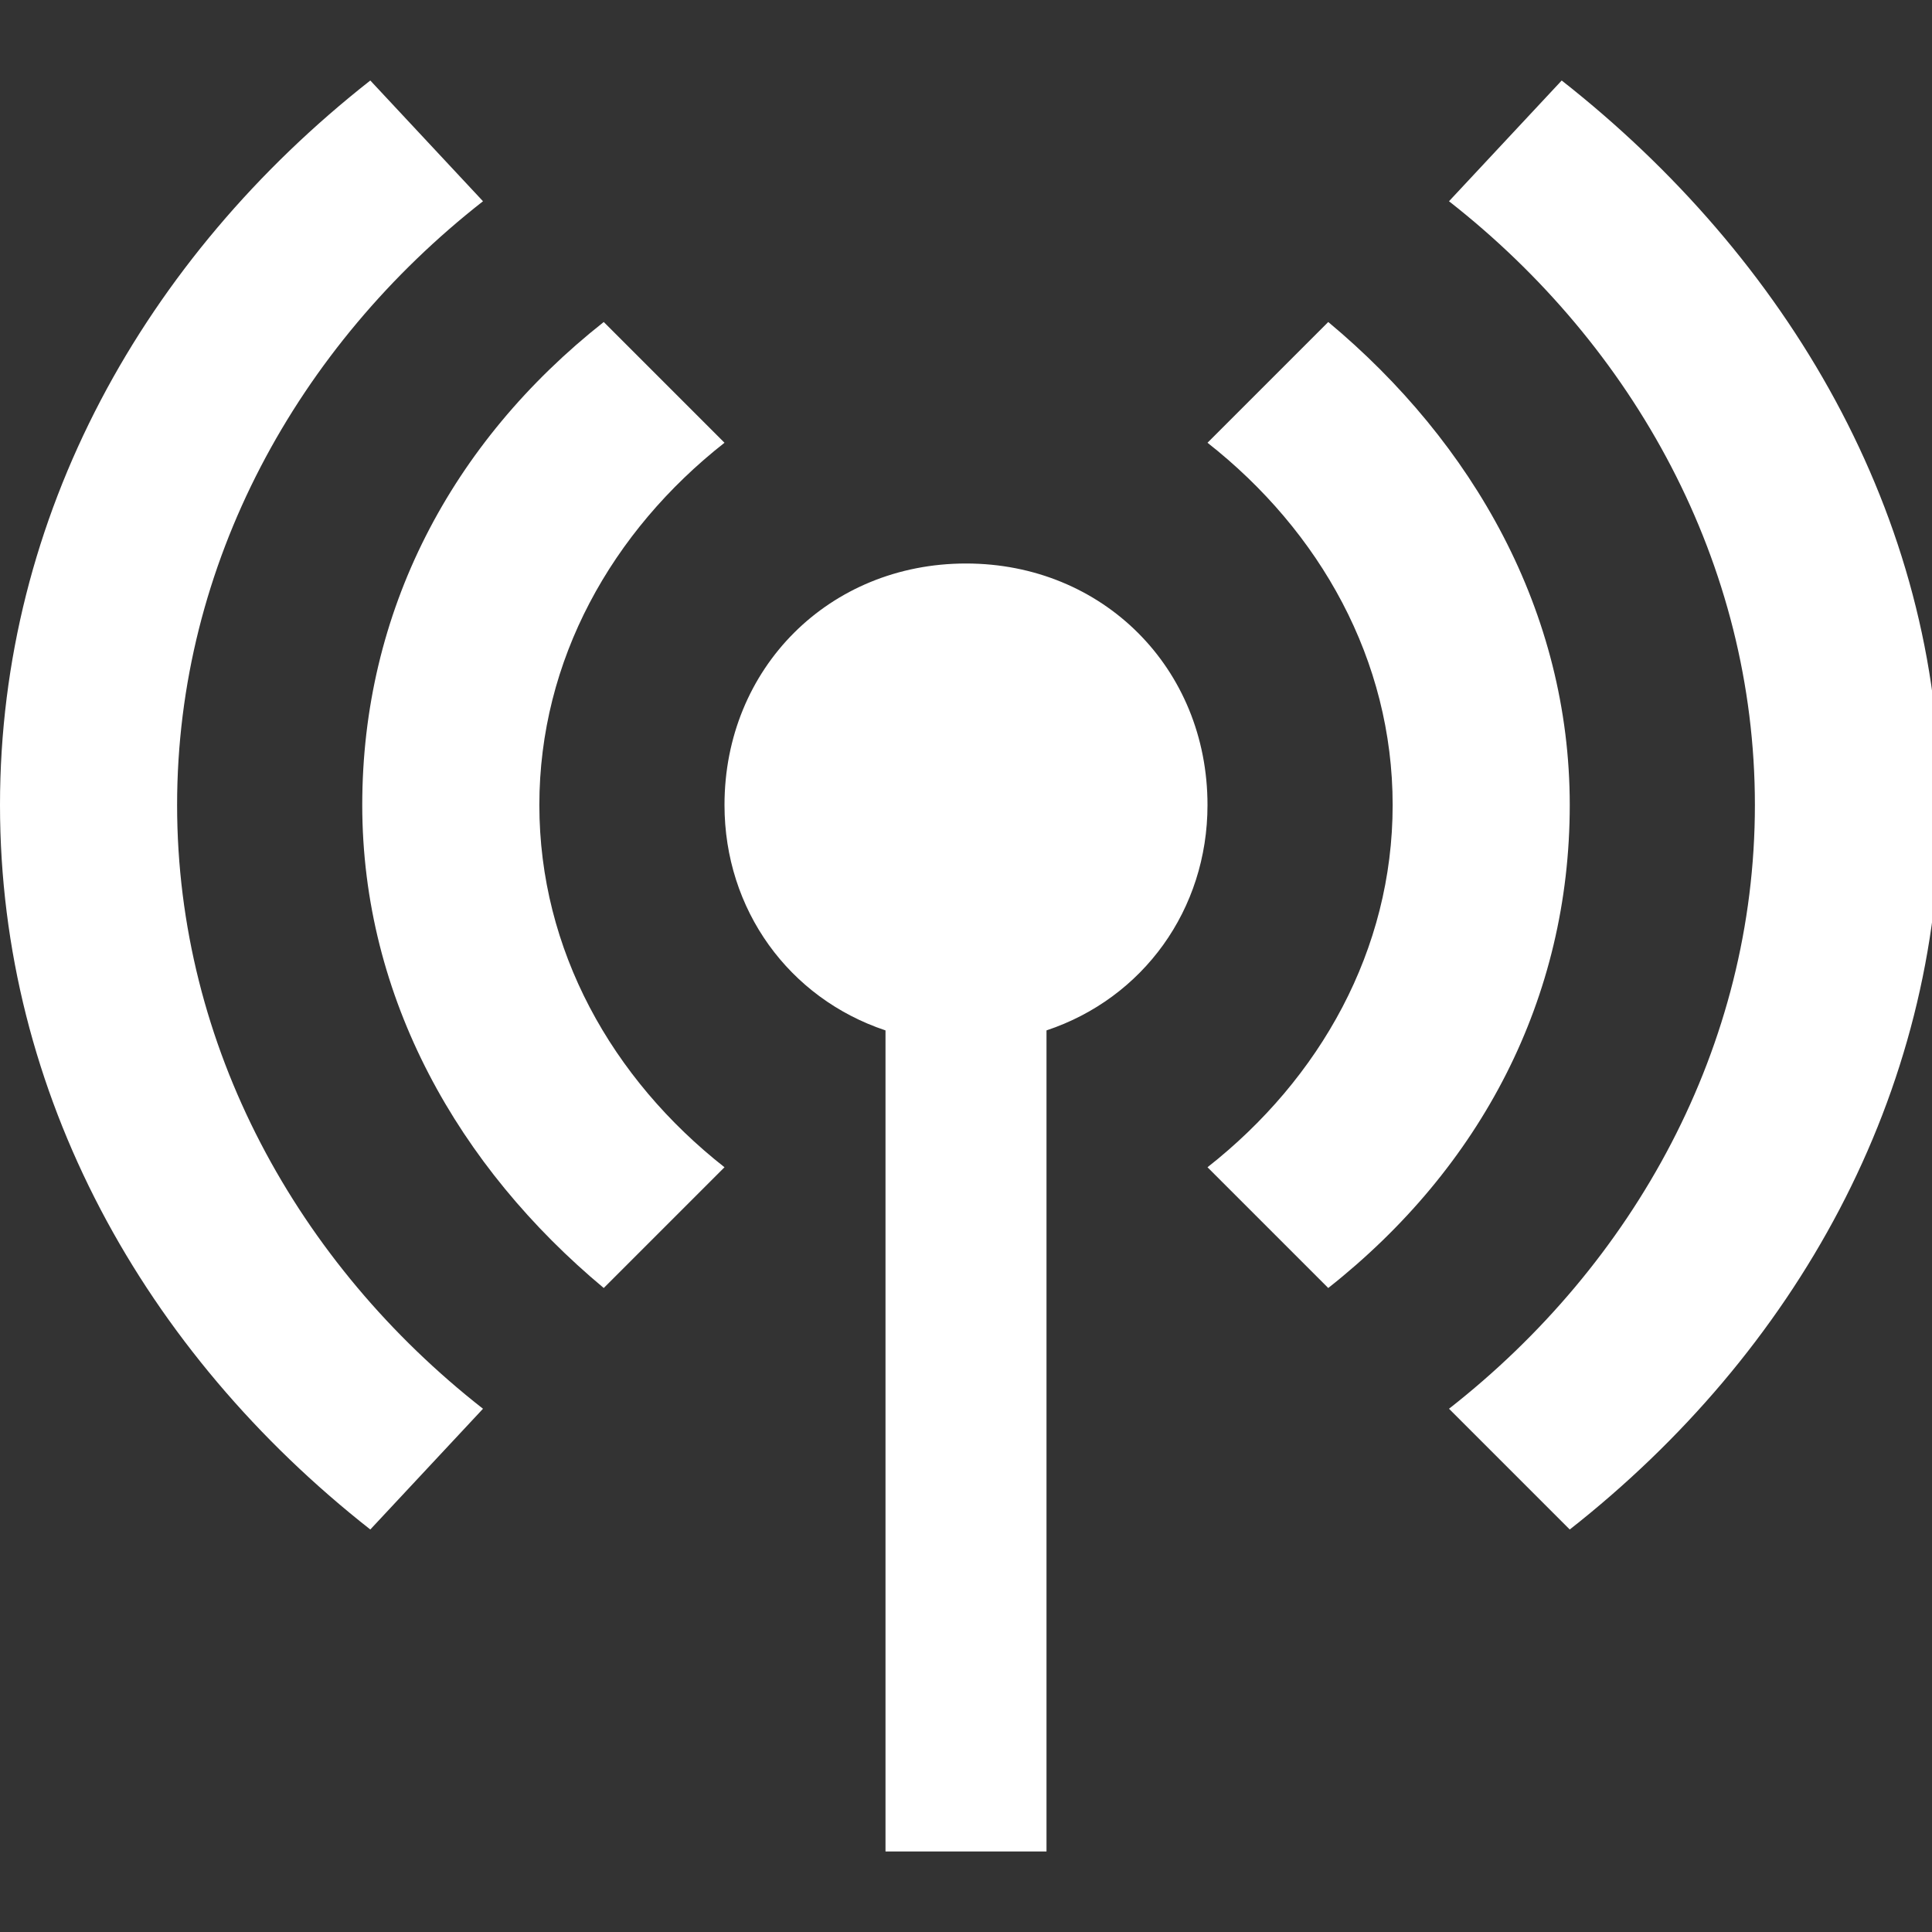
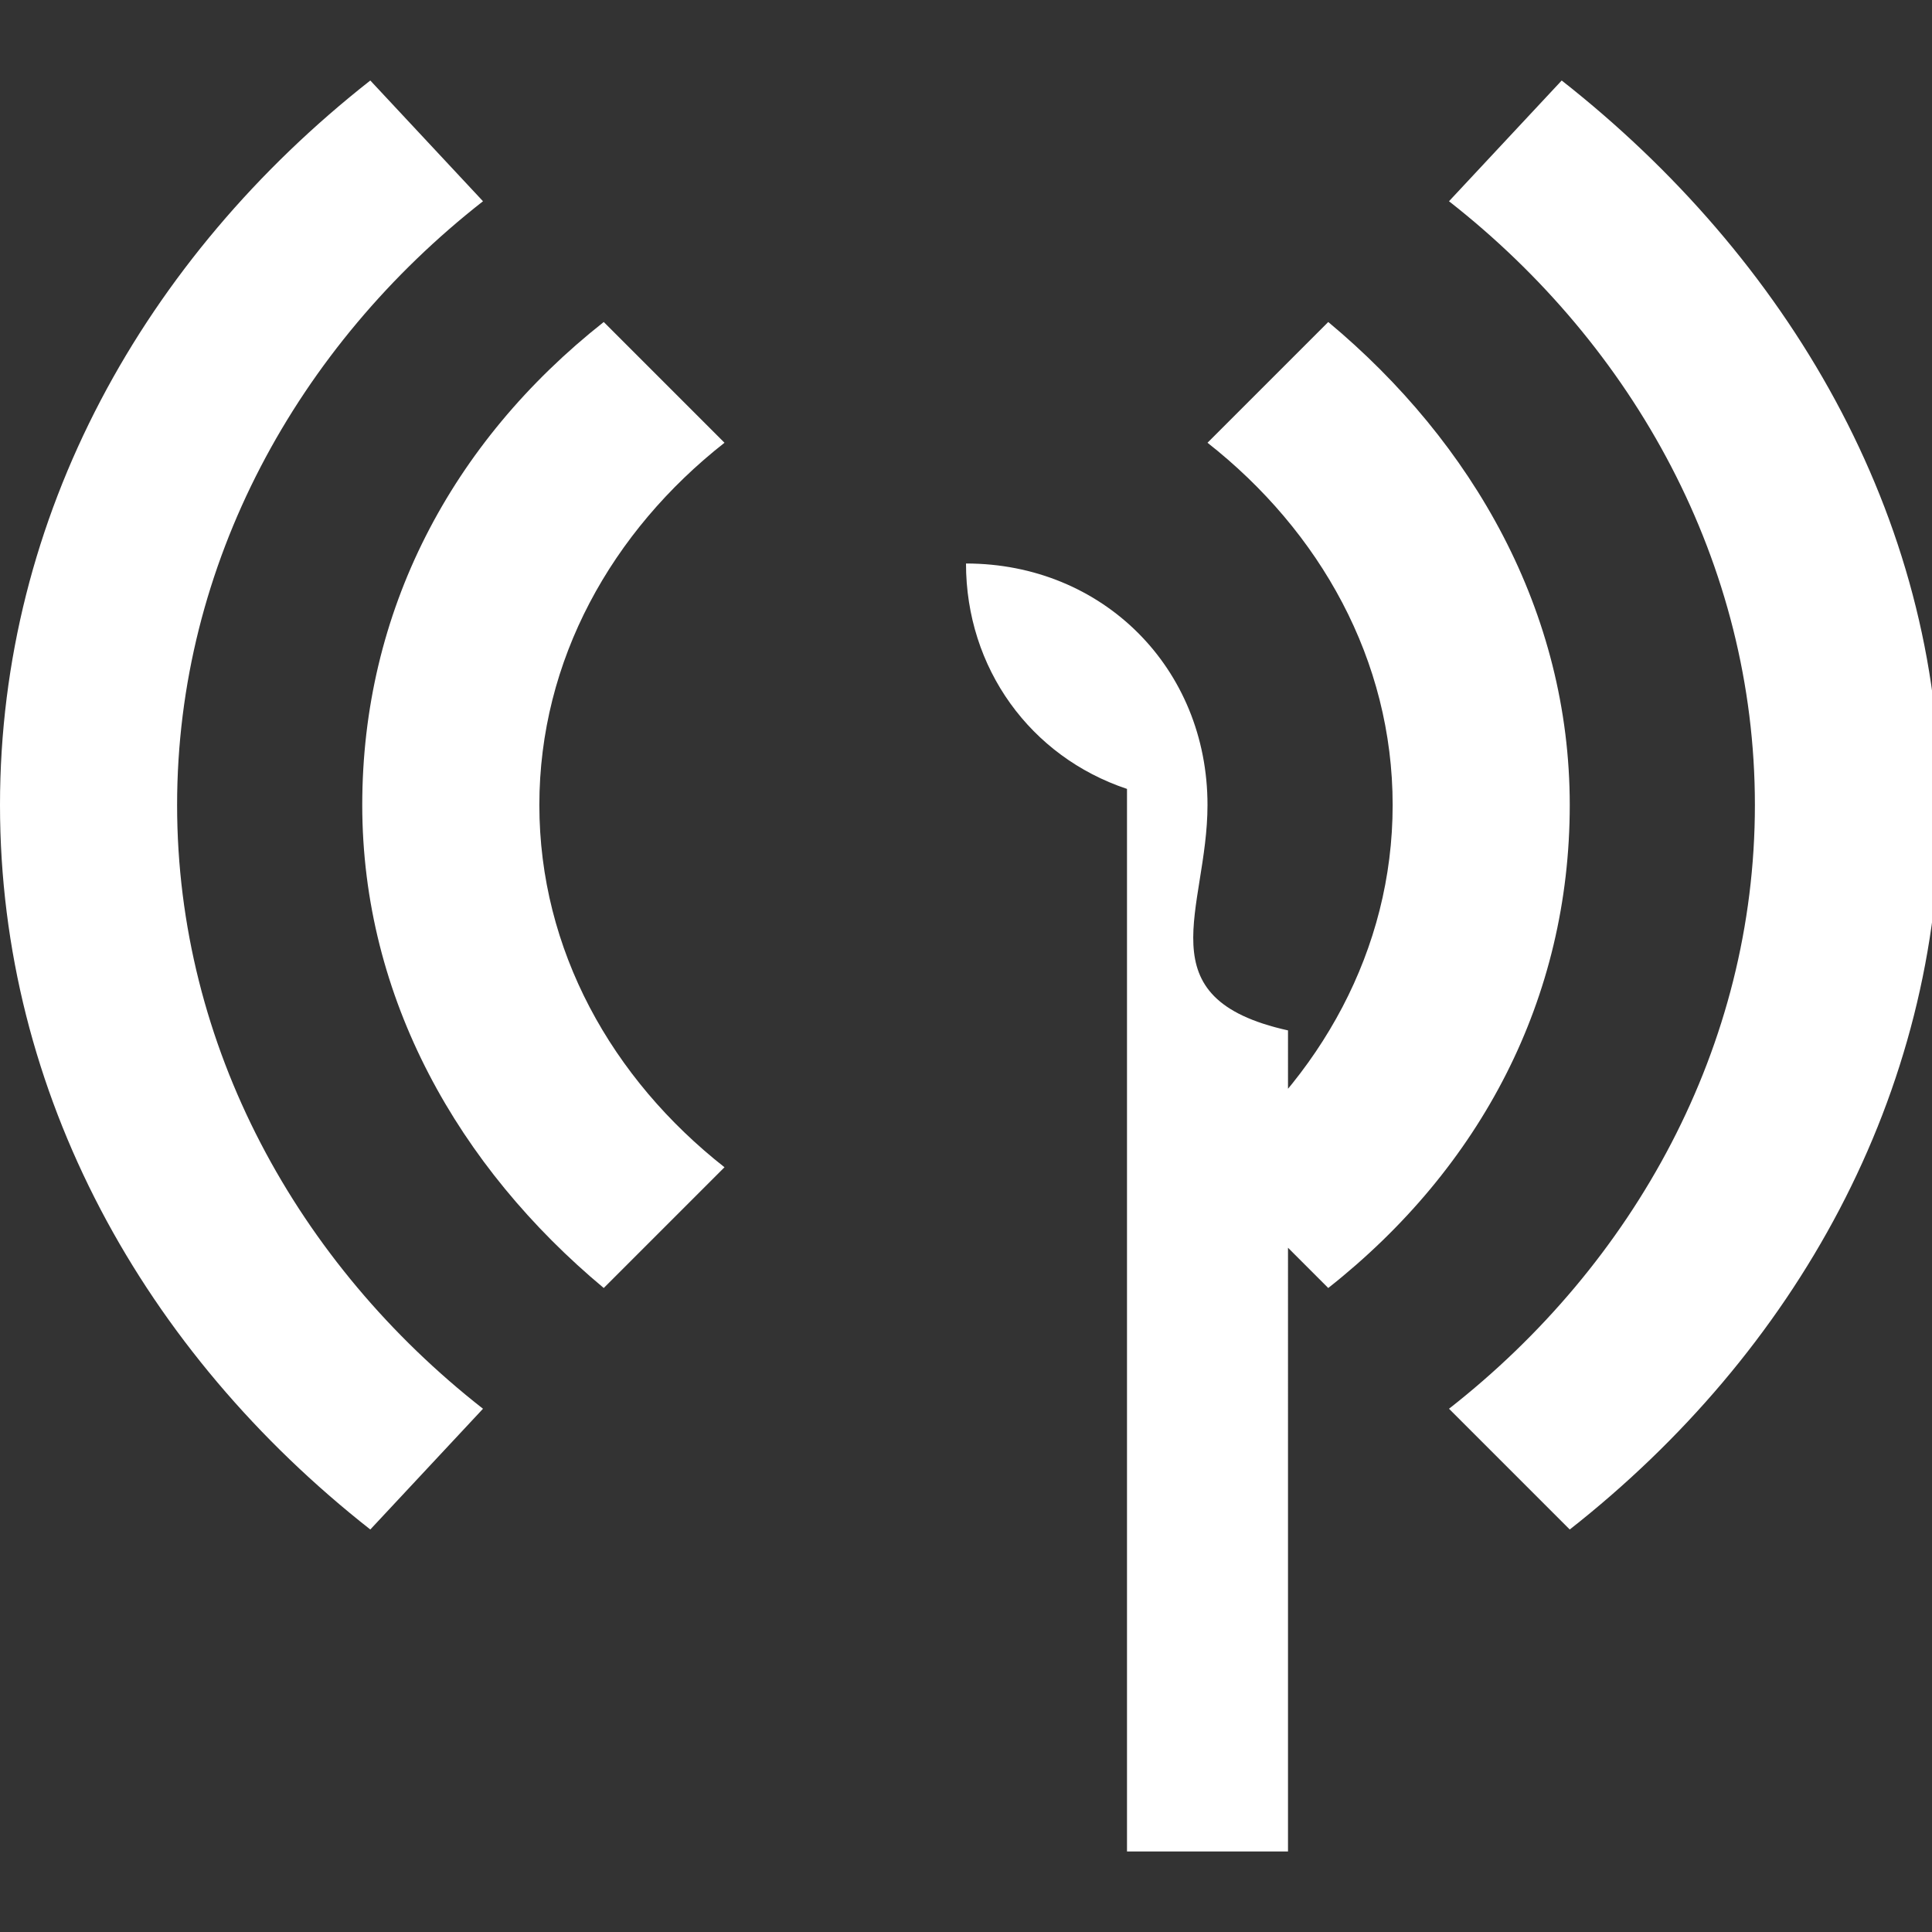
<svg xmlns="http://www.w3.org/2000/svg" version="1.1" id="Layer_1" x="0px" y="0px" viewBox="0 0 24 24" style="enable-background:new 0 0 24 24;" xml:space="preserve">
  <rect x="0" y="0" width="24" height="24" fill="#333333" stroke="none" />
  <style type="text/css">
	.st0{fill:#FFFFFF;}
</style>
-   <path class="st0" d="M6,17.5L4.6,19C1.8,16.8,0,13.6,0,10s1.8-6.8,4.6-9L6,2.5C3.7,4.3,2.2,7,2.2,10S3.7,15.7,6,17.5z M15,10  c0-1.7-1.3-3-3-3s-3,1.3-3,3c0,1.3,0.8,2.4,2,2.8V23h2V12.8C14.2,12.4,15,11.3,15,10z M6.7,10c0-1.8,0.9-3.4,2.3-4.5L7.5,4  c-1.9,1.5-3,3.6-3,6s1.2,4.5,3,6L9,14.5C7.6,13.4,6.7,11.8,6.7,10z M19.4,1L18,2.5c2.3,1.8,3.8,4.5,3.8,7.5s-1.5,5.7-3.8,7.5  l1.5,1.5c2.8-2.2,4.6-5.4,4.6-9S22.2,3.2,19.4,1z M16.5,4L15,5.5c1.4,1.1,2.3,2.7,2.3,4.5s-0.9,3.4-2.3,4.5l1.5,1.5  c1.9-1.5,3-3.6,3-6S18.3,5.5,16.5,4z" />
+   <path class="st0" d="M6,17.5L4.6,19C1.8,16.8,0,13.6,0,10s1.8-6.8,4.6-9L6,2.5C3.7,4.3,2.2,7,2.2,10S3.7,15.7,6,17.5z M15,10  c0-1.7-1.3-3-3-3c0,1.3,0.8,2.4,2,2.8V23h2V12.8C14.2,12.4,15,11.3,15,10z M6.7,10c0-1.8,0.9-3.4,2.3-4.5L7.5,4  c-1.9,1.5-3,3.6-3,6s1.2,4.5,3,6L9,14.5C7.6,13.4,6.7,11.8,6.7,10z M19.4,1L18,2.5c2.3,1.8,3.8,4.5,3.8,7.5s-1.5,5.7-3.8,7.5  l1.5,1.5c2.8-2.2,4.6-5.4,4.6-9S22.2,3.2,19.4,1z M16.5,4L15,5.5c1.4,1.1,2.3,2.7,2.3,4.5s-0.9,3.4-2.3,4.5l1.5,1.5  c1.9-1.5,3-3.6,3-6S18.3,5.5,16.5,4z" />
</svg>